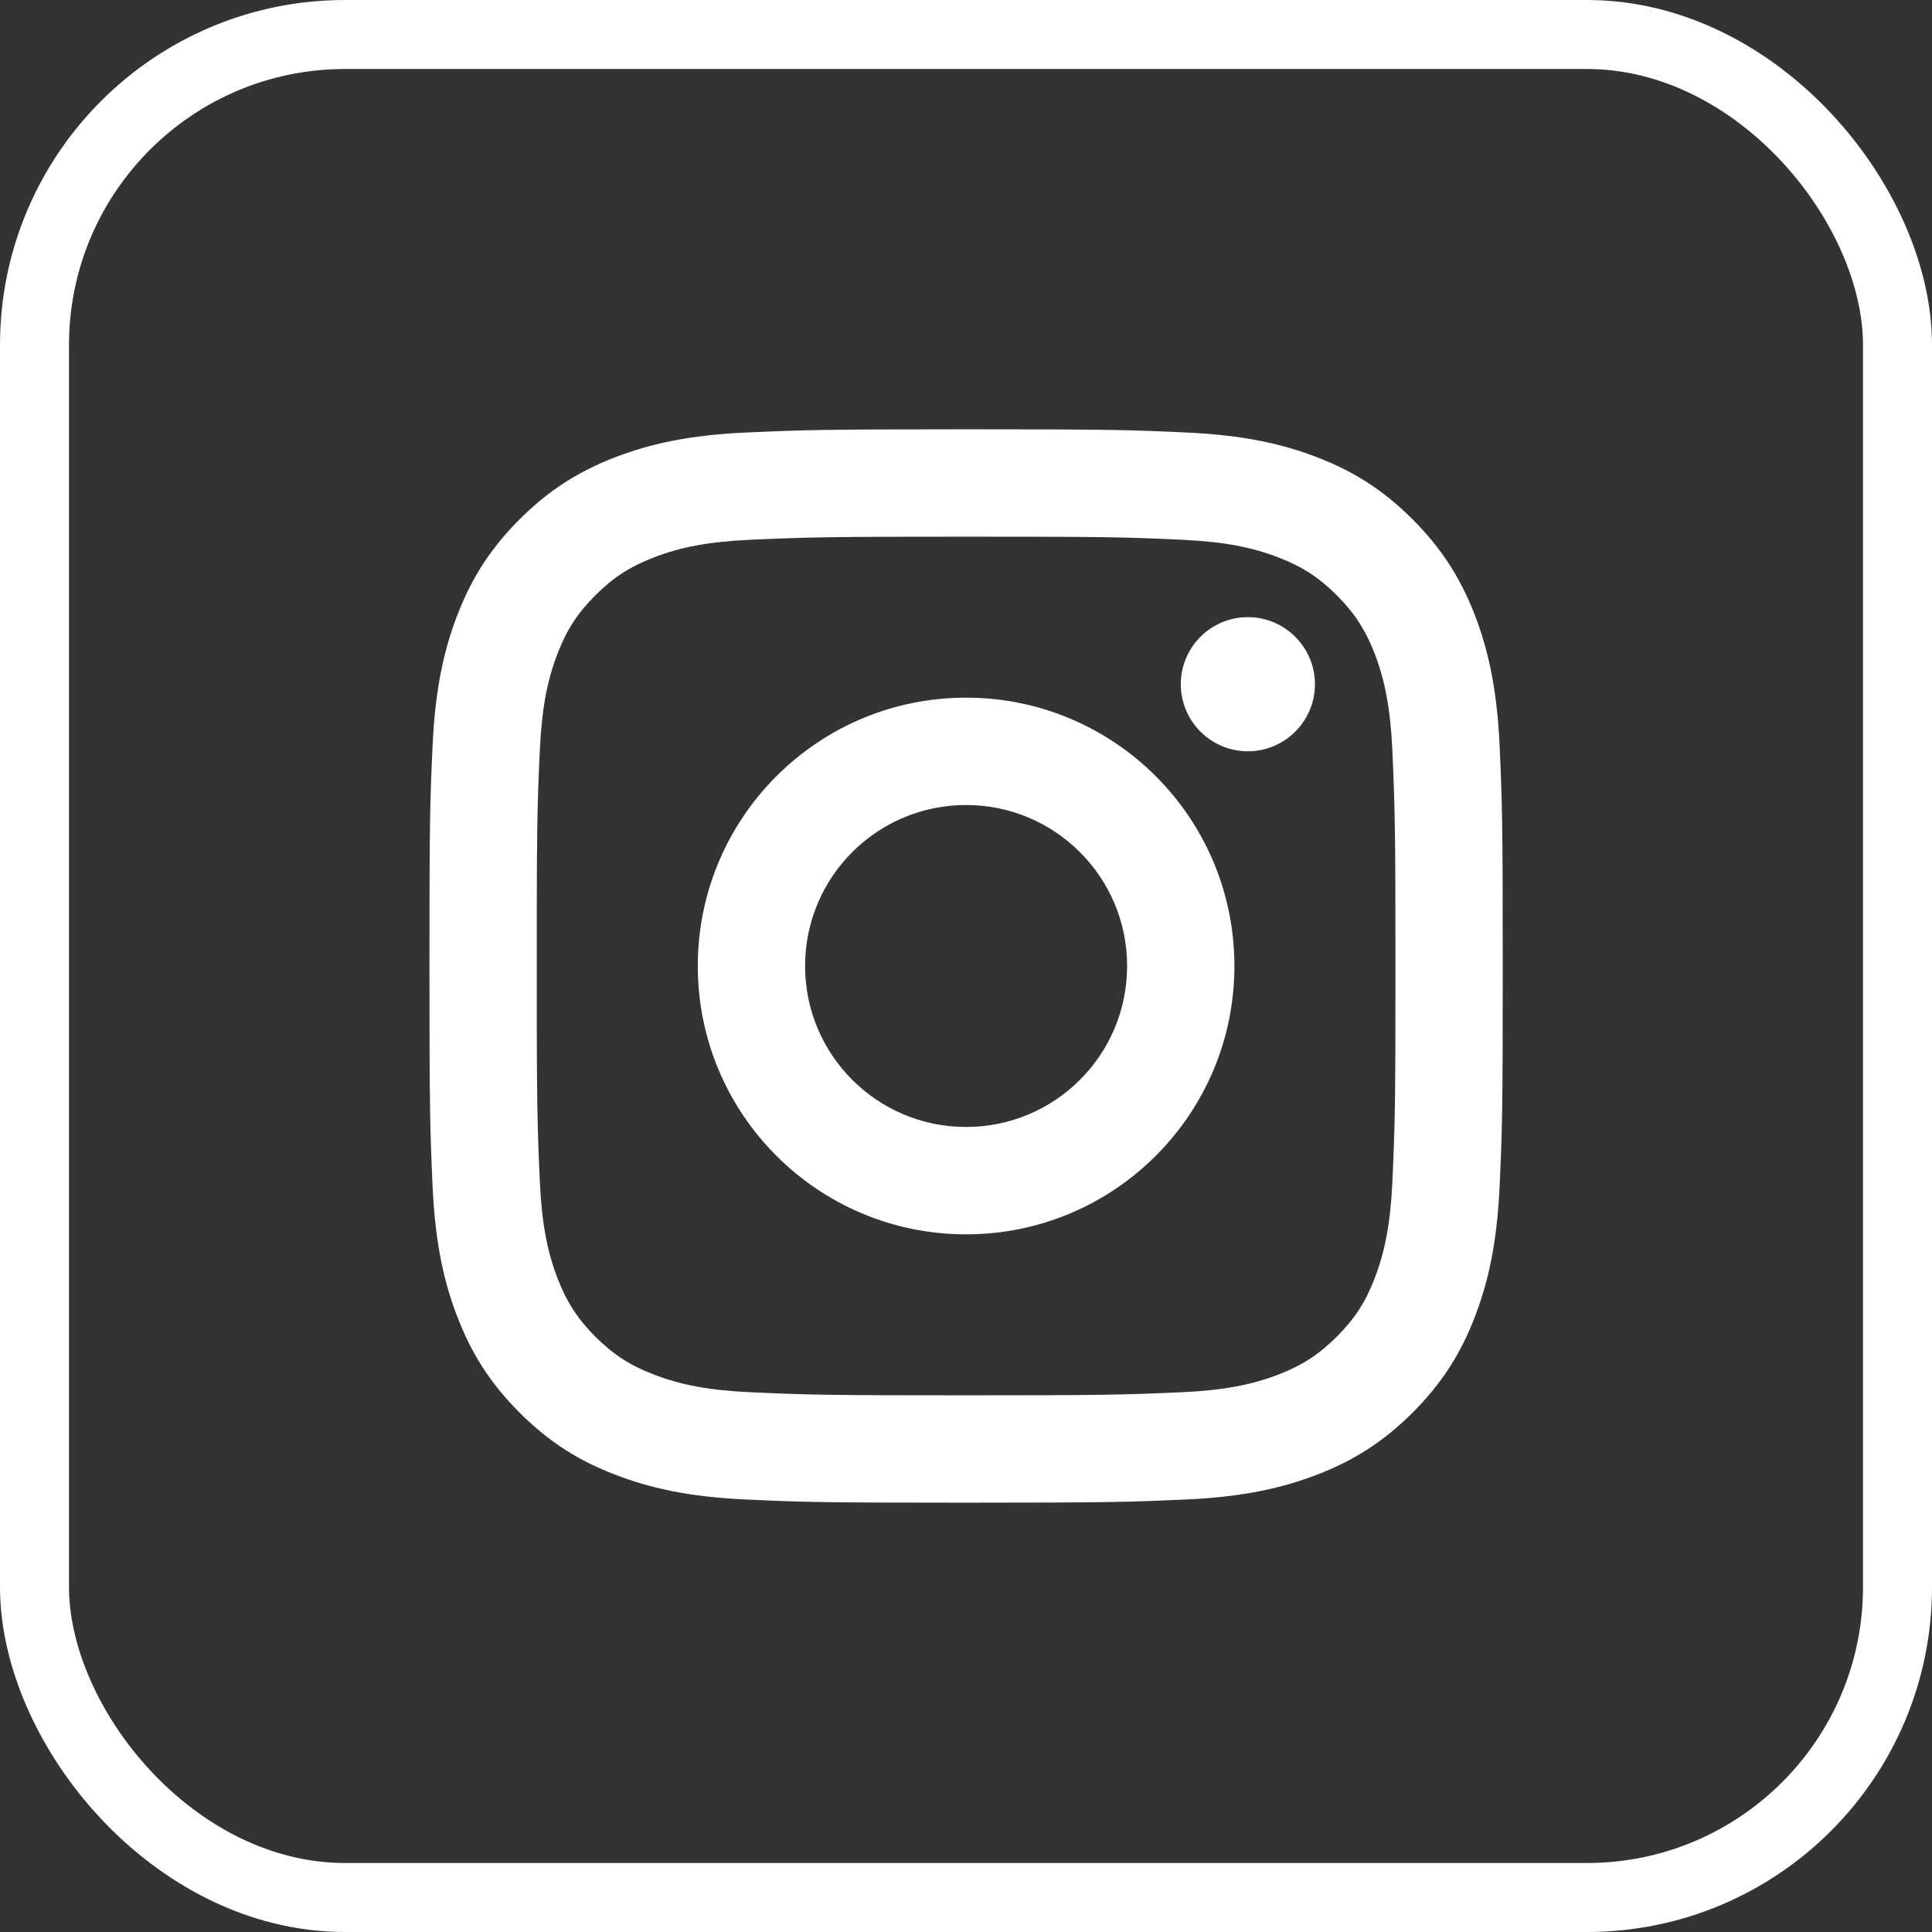
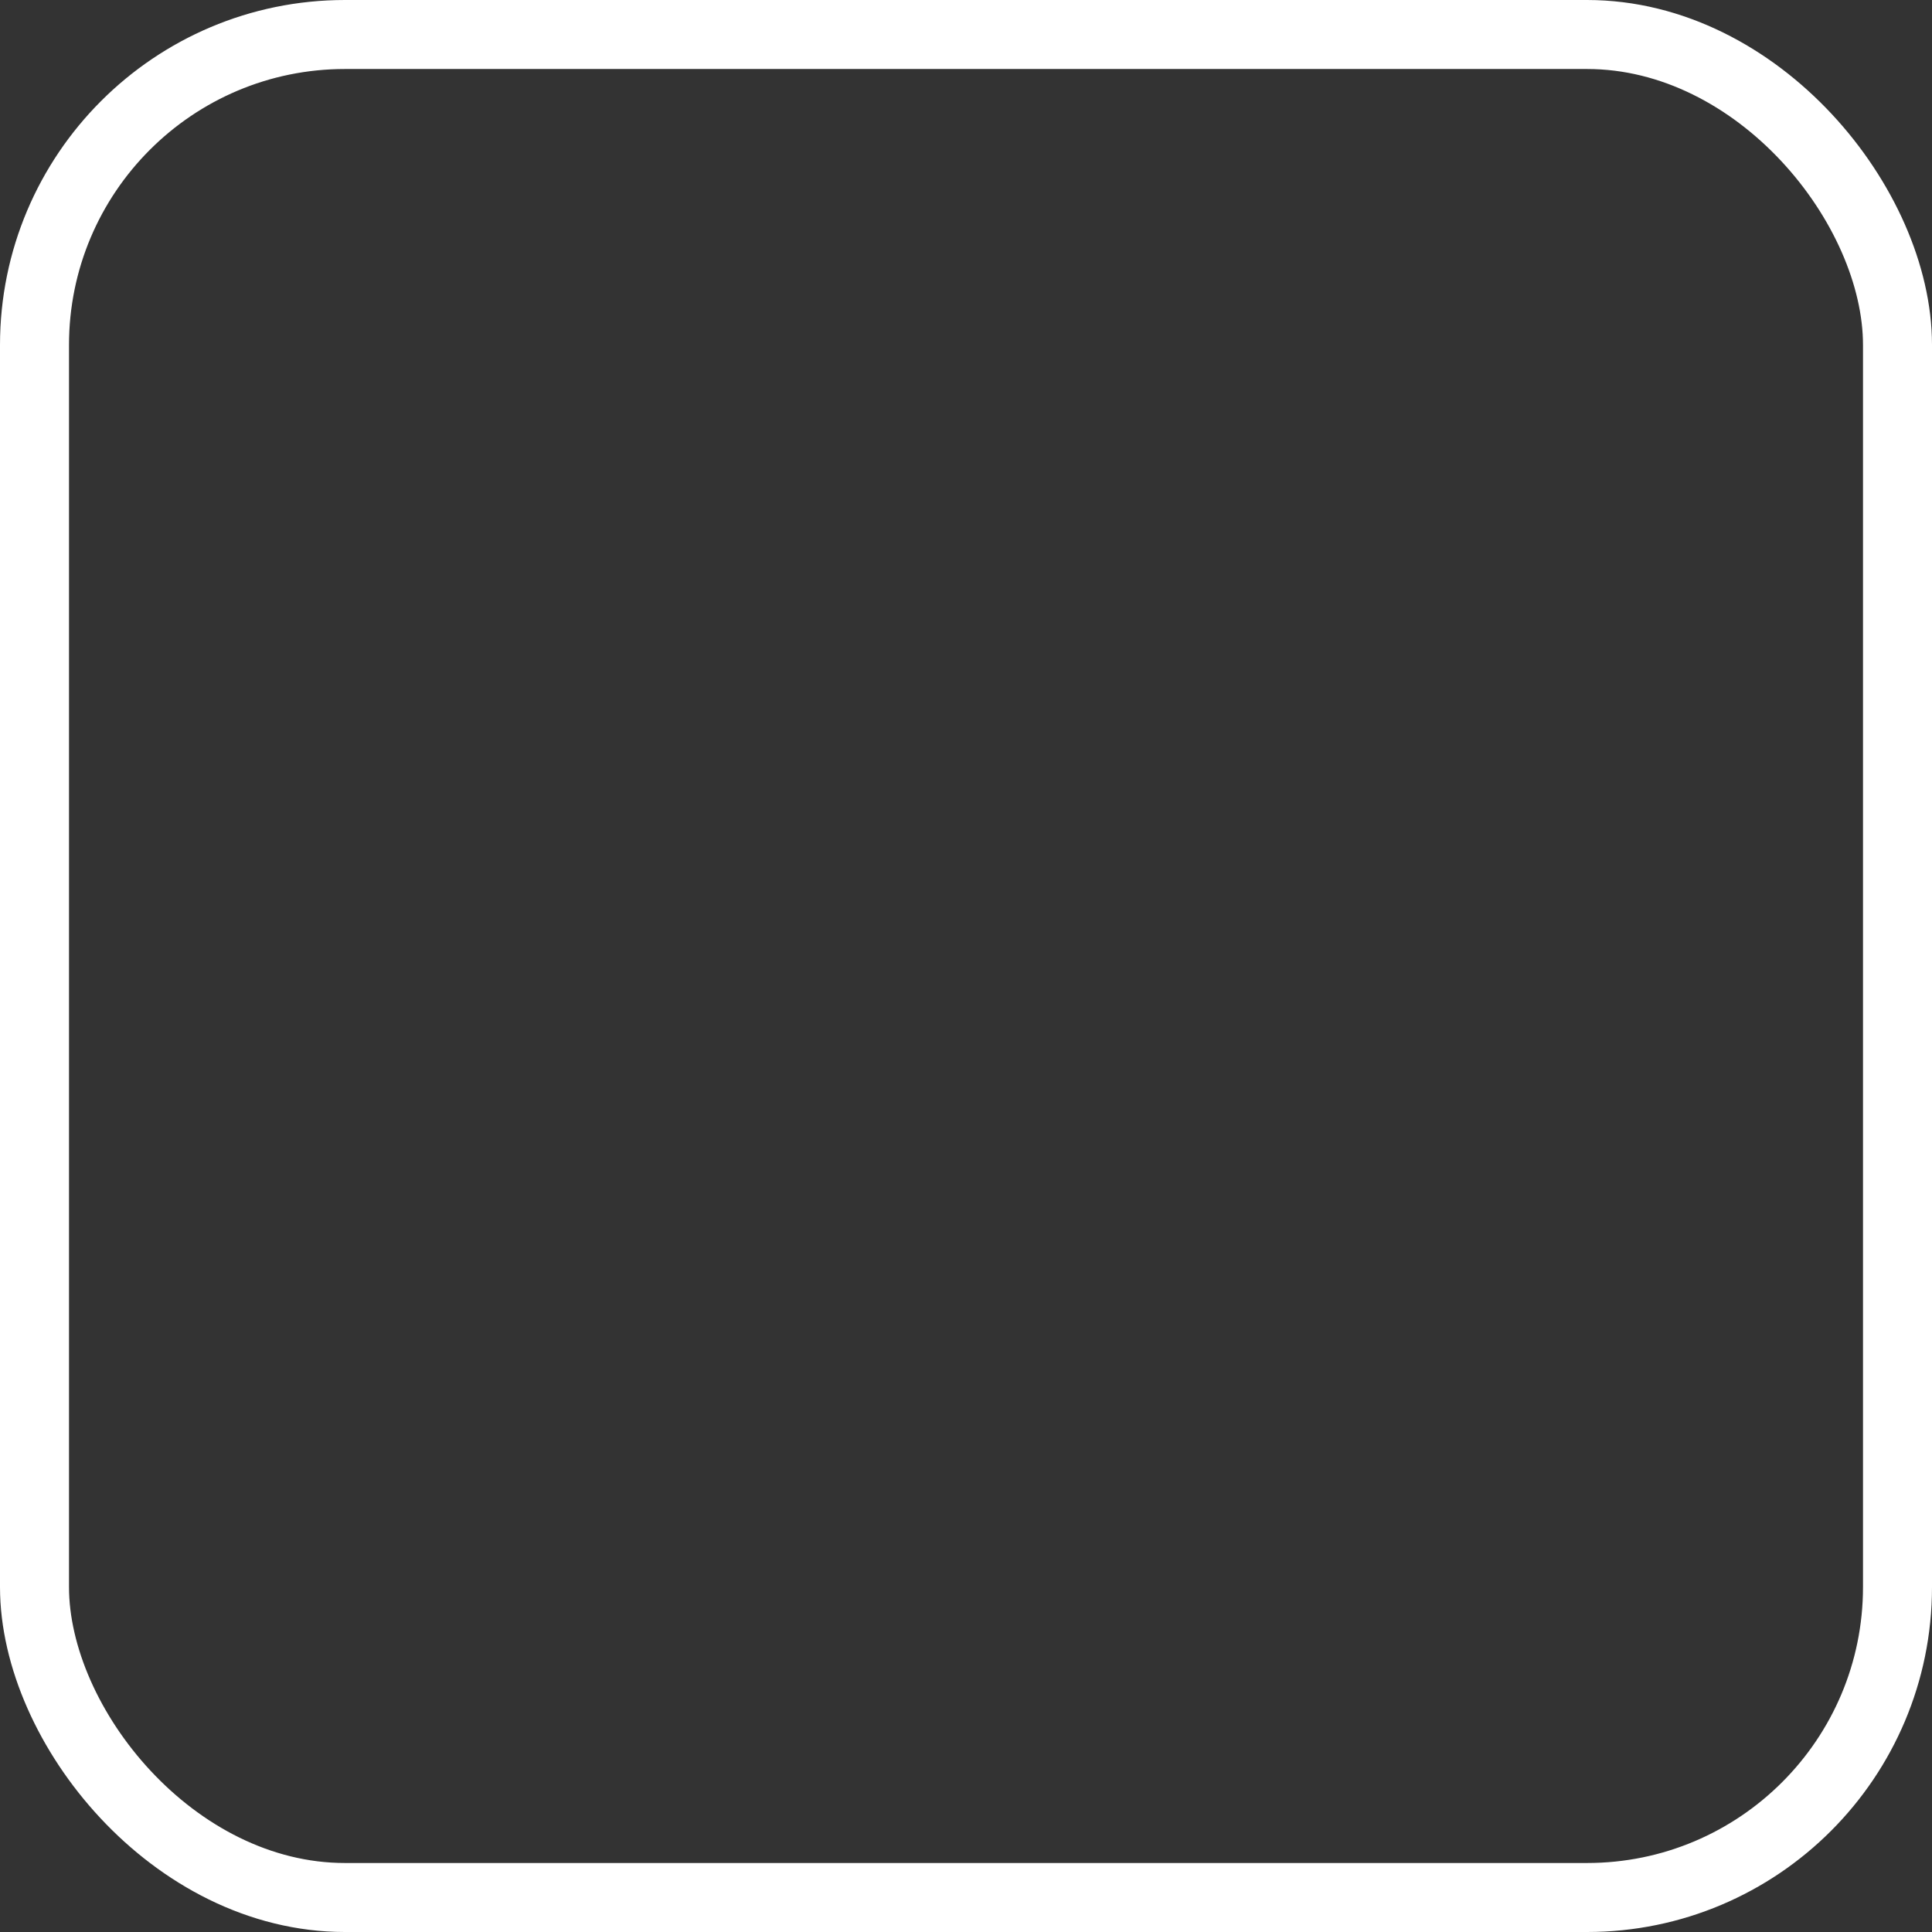
<svg xmlns="http://www.w3.org/2000/svg" width="28" height="28" viewBox="0 0 28 28" fill="none">
  <rect x="0" y="0" width="28" height="28" fill="#333333" stroke="none" />
  <rect x="0.5" y="0.5" width="27" height="27" rx="4.5" stroke="white" />
-   <path d="M14.001 11.667C12.712 11.667 11.668 12.711 11.668 14C11.668 15.289 12.713 16.333 14.001 16.333C15.29 16.333 16.335 15.289 16.335 14C16.335 12.711 15.29 11.667 14.001 11.667ZM14.001 10.111C16.148 10.111 17.89 11.851 17.89 14C17.89 16.147 16.15 17.889 14.001 17.889C11.854 17.889 10.113 16.149 10.113 14C10.113 11.853 11.852 10.111 14.001 10.111ZM19.057 9.916C19.057 10.453 18.621 10.888 18.085 10.888C17.548 10.888 17.113 10.452 17.113 9.916C17.113 9.38 17.549 8.944 18.085 8.944C18.62 8.944 19.057 9.38 19.057 9.916ZM14.001 7.778C12.077 7.778 11.763 7.783 10.868 7.823C10.258 7.851 9.849 7.933 9.469 8.081C9.132 8.212 8.888 8.368 8.629 8.627C8.368 8.888 8.212 9.131 8.082 9.468C7.934 9.849 7.852 10.257 7.824 10.866C7.784 11.725 7.779 12.025 7.779 14C7.779 15.925 7.784 16.238 7.824 17.133C7.853 17.743 7.935 18.152 8.082 18.531C8.213 18.869 8.37 19.113 8.628 19.372C8.89 19.633 9.133 19.789 9.468 19.918C9.852 20.067 10.261 20.149 10.868 20.177C11.727 20.217 12.027 20.222 14.001 20.222C15.926 20.222 16.24 20.217 17.135 20.177C17.743 20.149 18.153 20.066 18.533 19.919C18.87 19.788 19.115 19.631 19.373 19.373C19.635 19.111 19.791 18.868 19.92 18.533C20.068 18.15 20.151 17.741 20.179 17.134C20.219 16.275 20.224 15.975 20.224 14C20.224 12.075 20.218 11.762 20.179 10.867C20.15 10.258 20.068 9.848 19.921 9.468C19.79 9.131 19.633 8.887 19.374 8.627C19.113 8.367 18.871 8.211 18.533 8.081C18.152 7.933 17.744 7.851 17.135 7.823C16.276 7.782 15.976 7.778 14.001 7.778ZM14.001 6.222C16.114 6.222 16.378 6.23 17.208 6.269C18.035 6.307 18.6 6.438 19.096 6.63C19.608 6.828 20.041 7.095 20.474 7.528C20.905 7.96 21.172 8.394 21.371 8.905C21.563 9.401 21.694 9.966 21.733 10.794C21.77 11.623 21.779 11.887 21.779 14C21.779 16.113 21.771 16.377 21.733 17.206C21.694 18.034 21.563 18.599 21.371 19.094C21.173 19.607 20.905 20.04 20.474 20.472C20.041 20.904 19.607 21.171 19.096 21.369C18.6 21.561 18.035 21.692 17.208 21.731C16.378 21.768 16.114 21.778 14.001 21.778C11.888 21.778 11.625 21.77 10.795 21.731C9.967 21.693 9.403 21.561 8.907 21.369C8.395 21.172 7.961 20.904 7.529 20.472C7.097 20.04 6.83 19.605 6.632 19.094C6.439 18.599 6.309 18.034 6.27 17.206C6.233 16.377 6.224 16.113 6.224 14C6.224 11.887 6.231 11.623 6.27 10.794C6.309 9.965 6.439 9.401 6.632 8.905C6.83 8.393 7.097 7.96 7.529 7.528C7.961 7.095 8.396 6.829 8.907 6.63C9.403 6.438 9.967 6.308 10.795 6.269C11.625 6.232 11.888 6.222 14.001 6.222Z" fill="white" />
</svg>